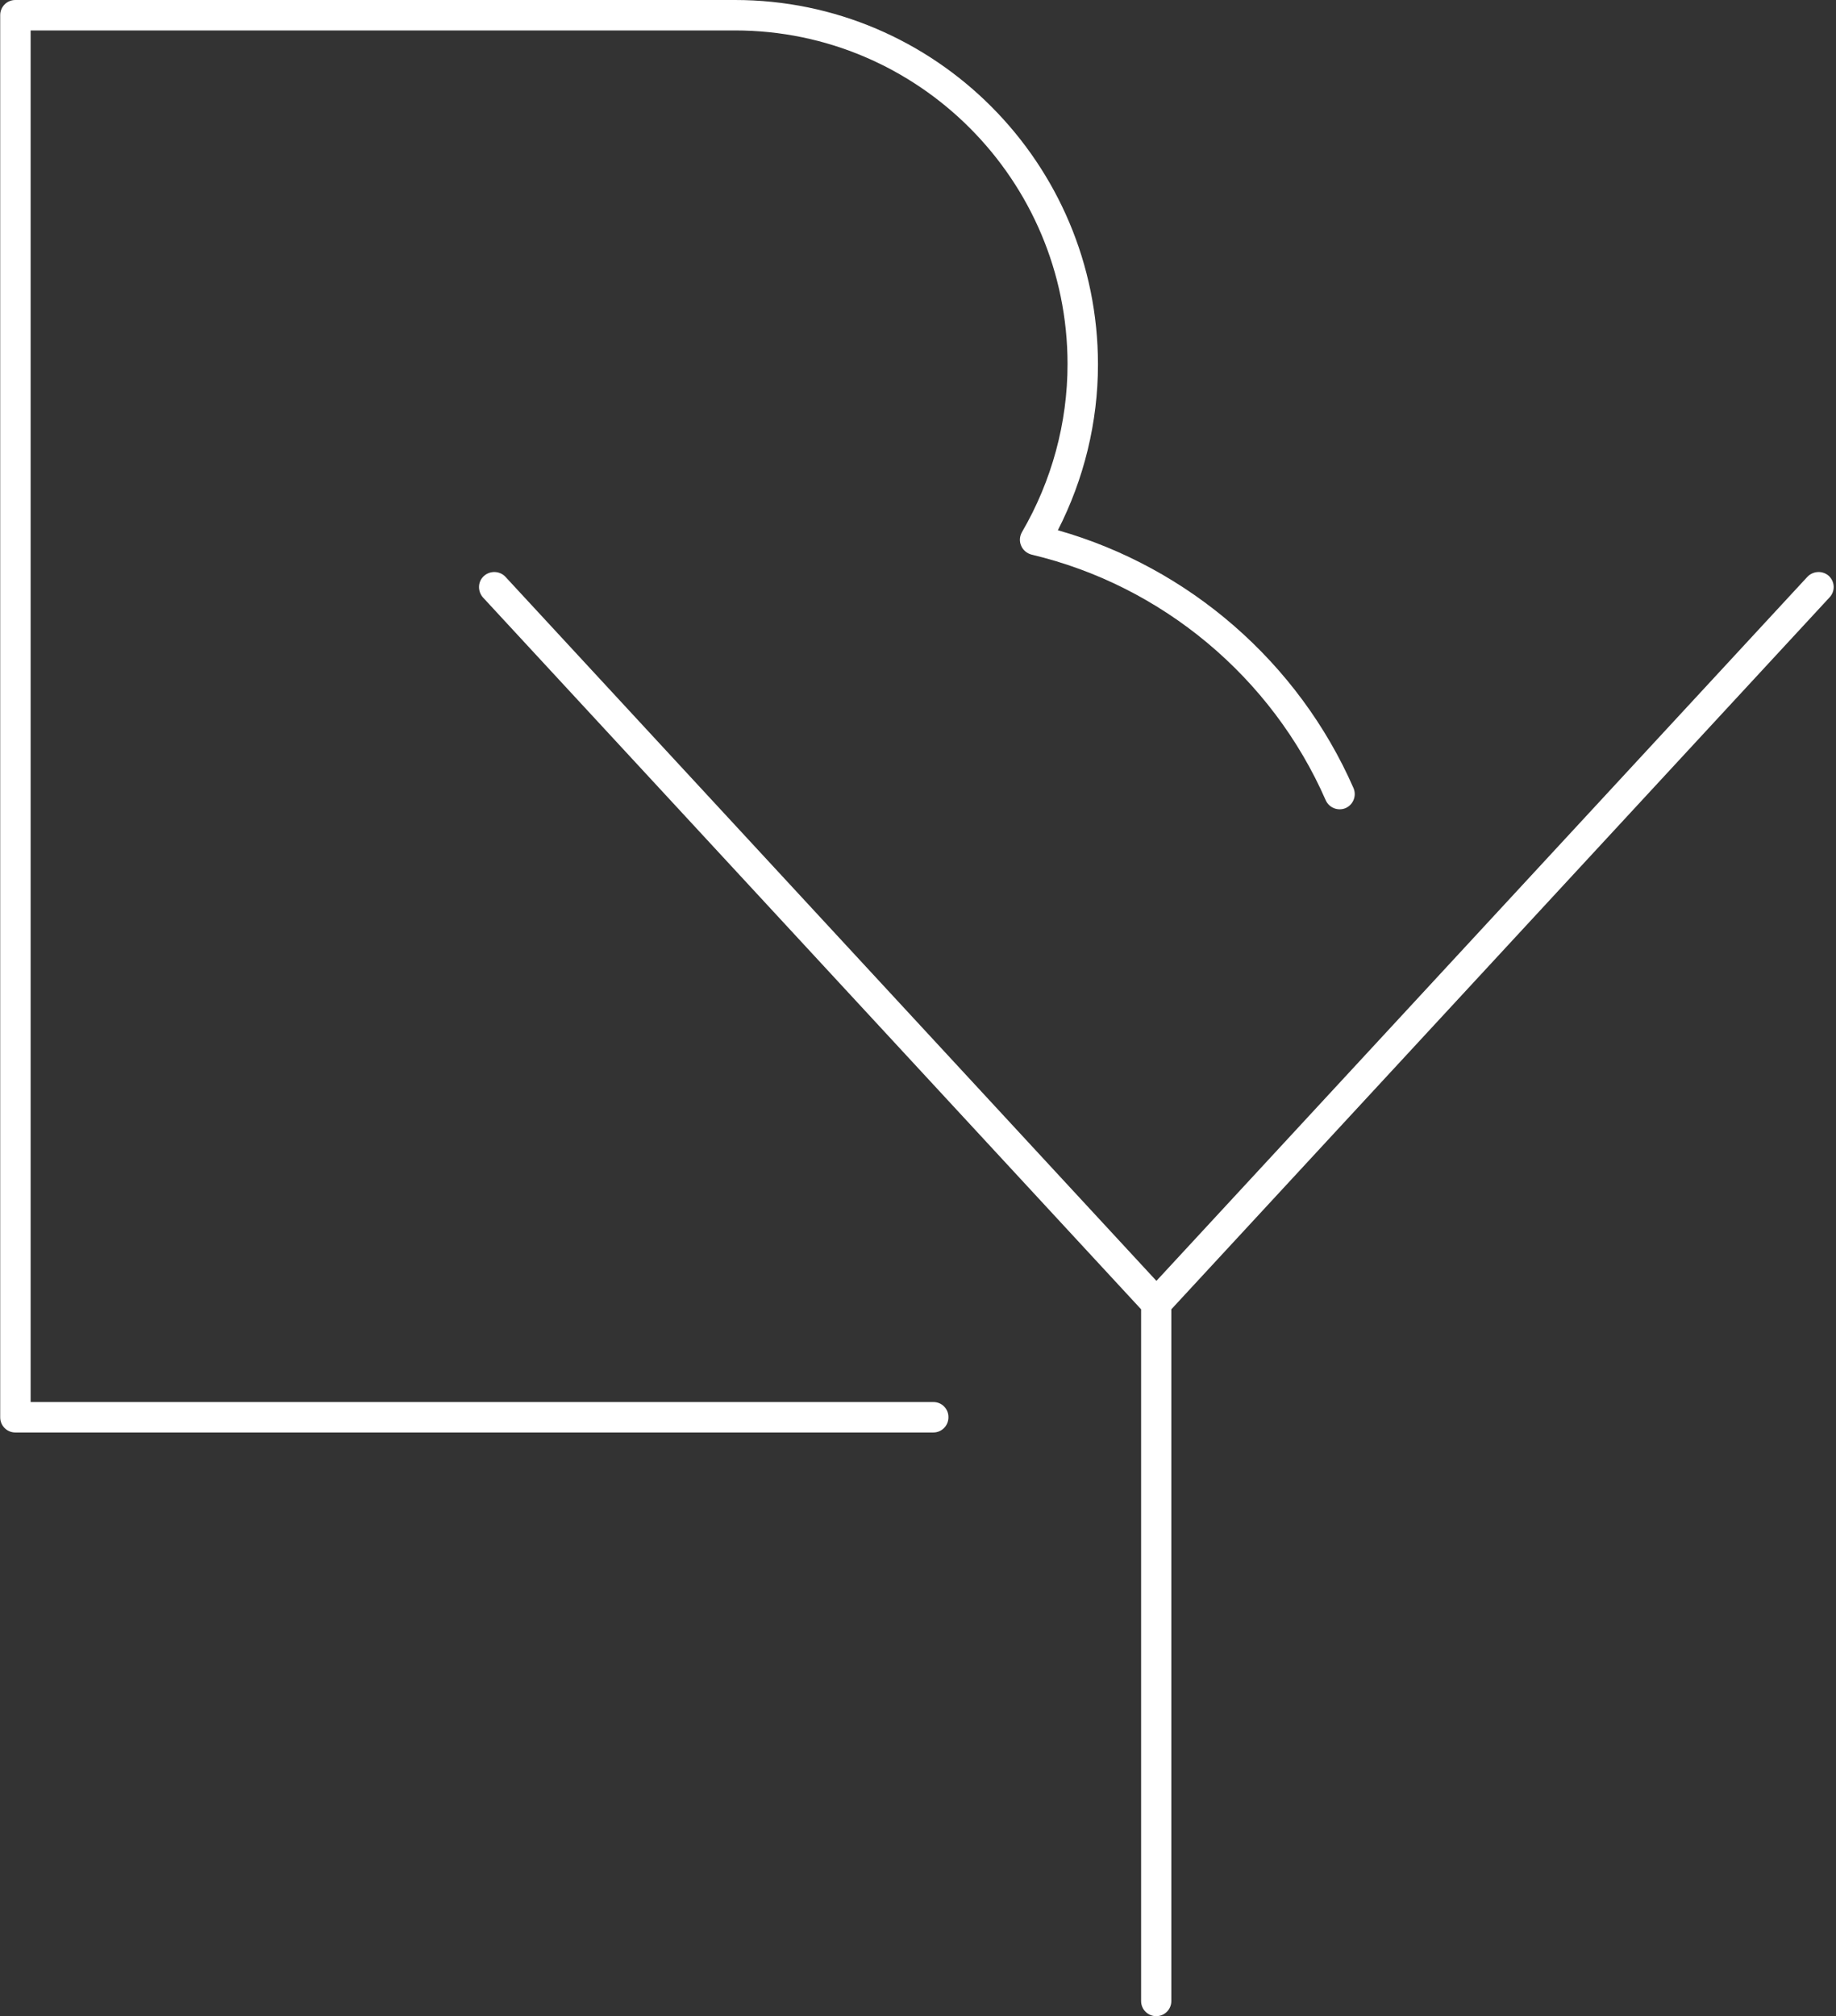
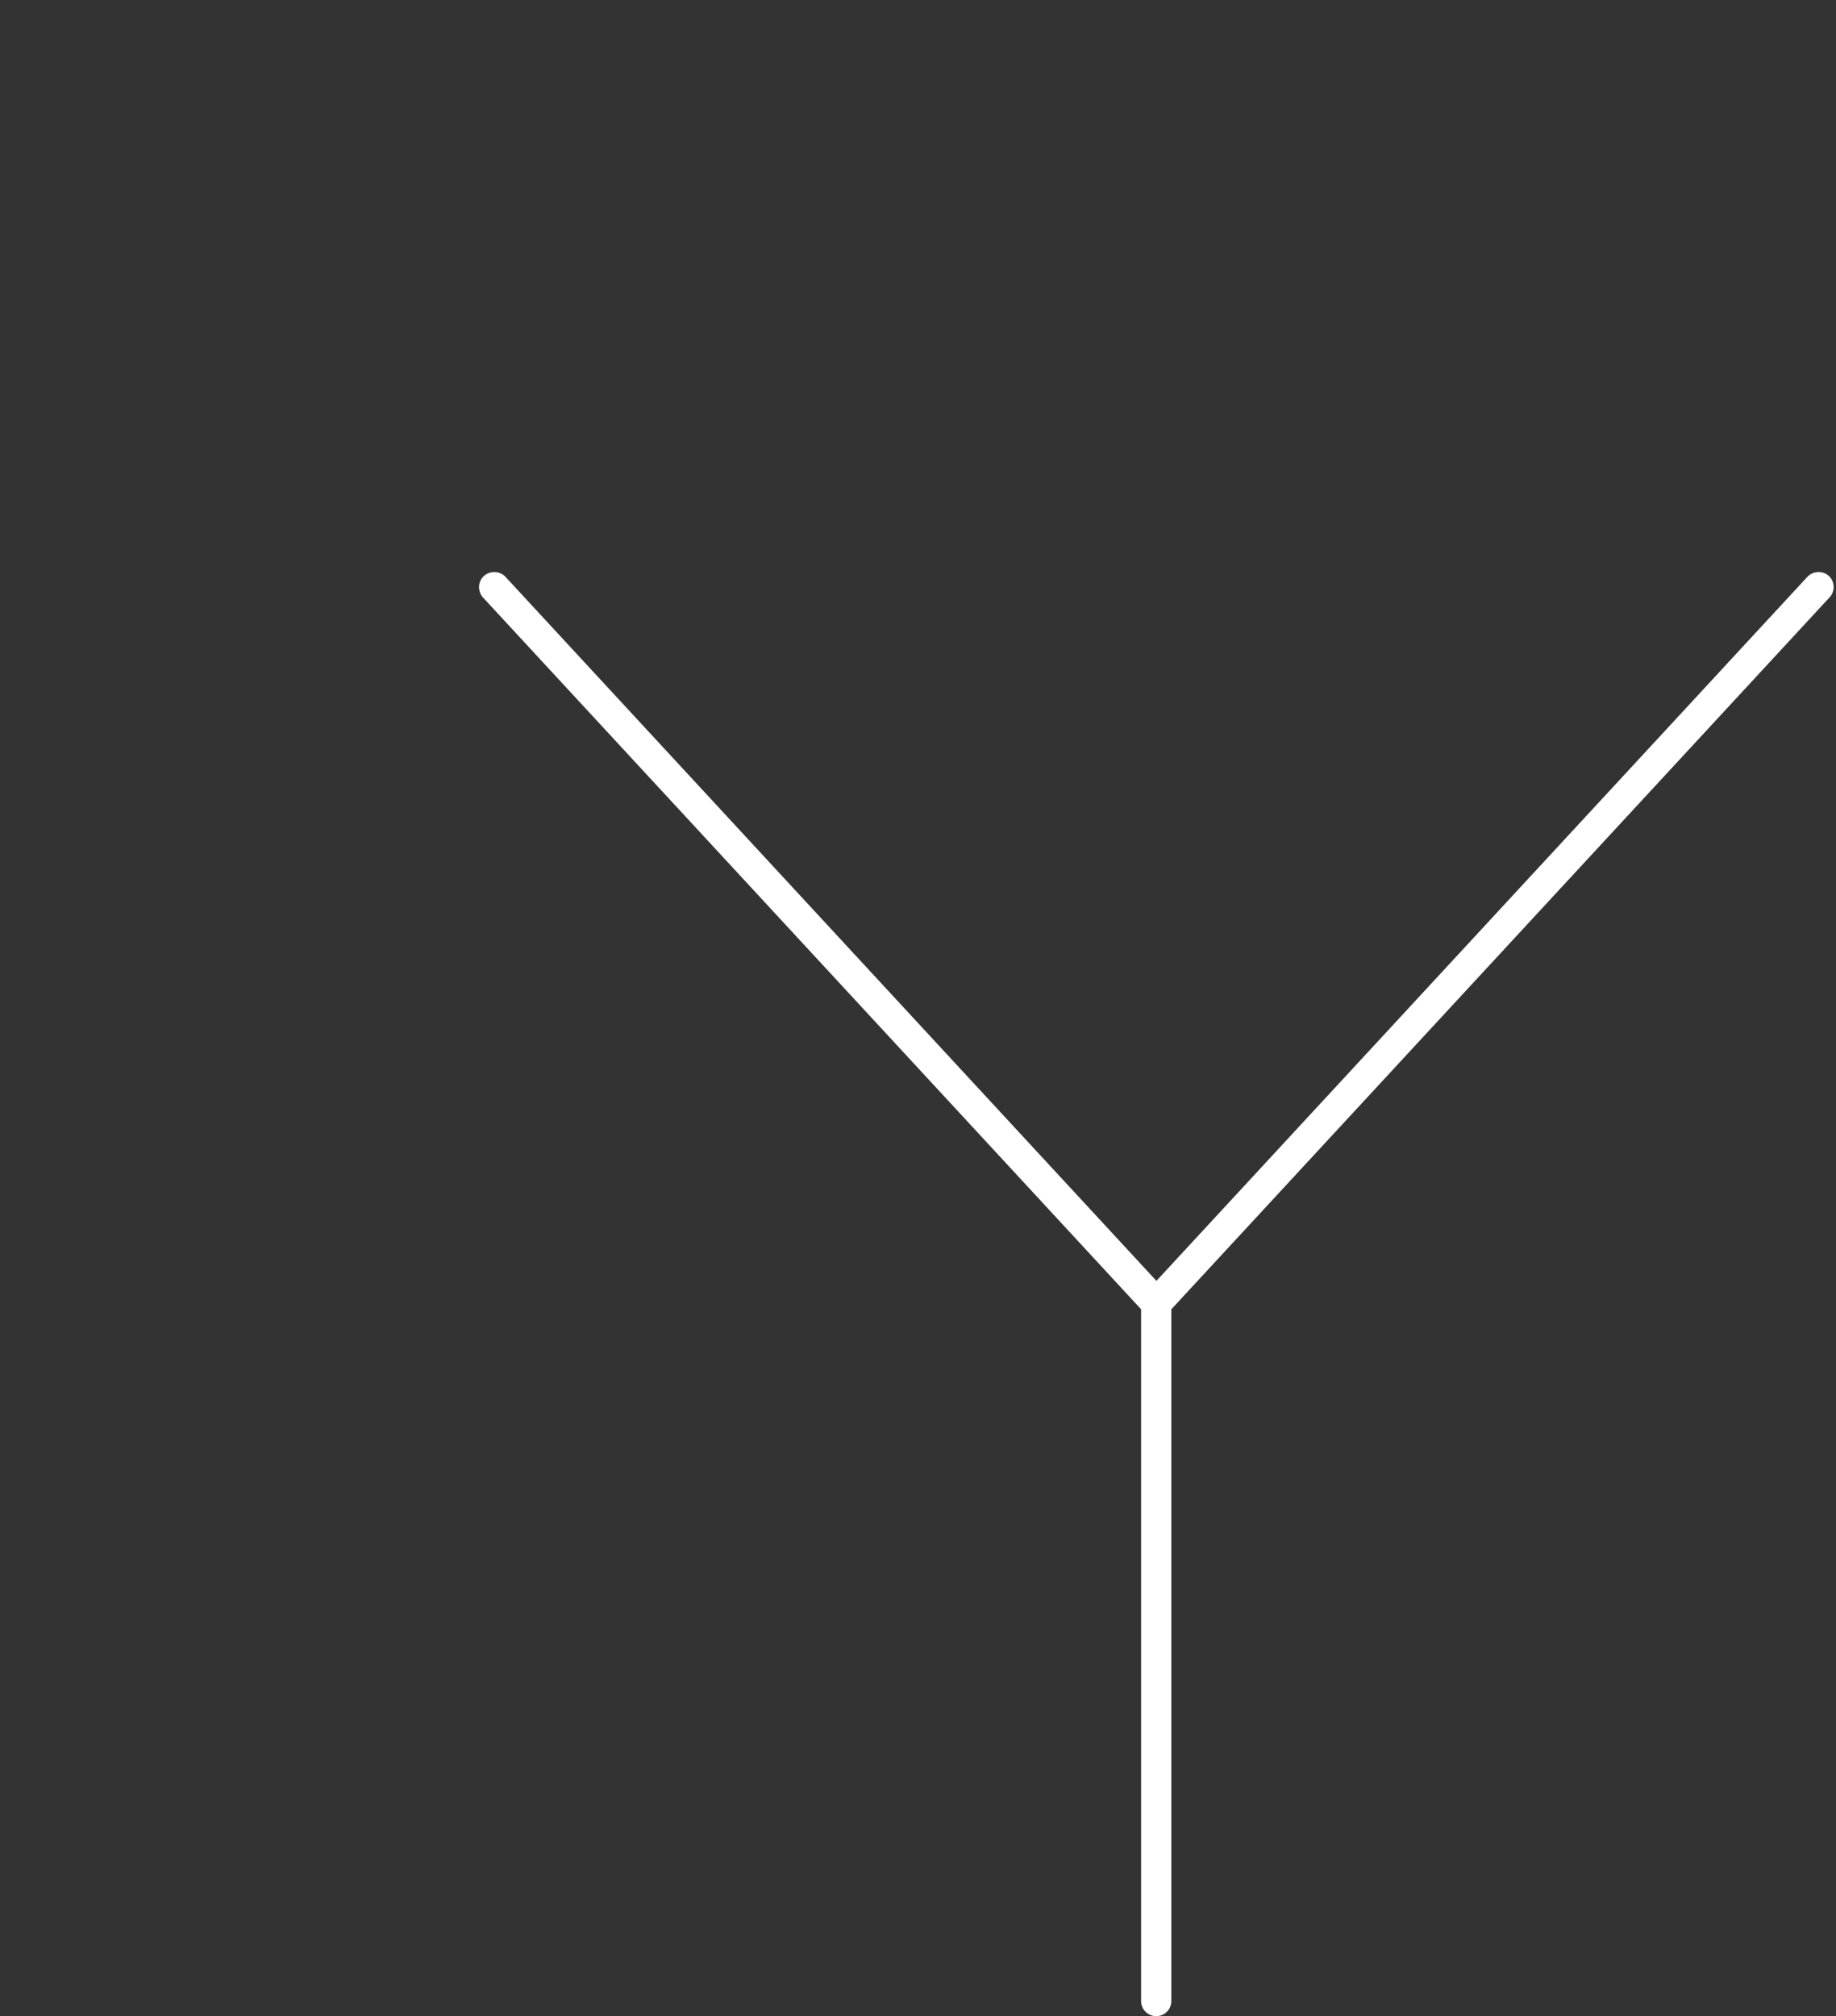
<svg xmlns="http://www.w3.org/2000/svg" fill="#ffffff" height="100" preserveAspectRatio="xMidYMid meet" version="1" viewBox="29.5 25.0 91.1 100.0" width="91.1" zoomAndPan="magnify">
  <rect x="29.5" y="25.0" width="91.1" height="100.0" fill="#333333" stroke="none" />
  <g id="change1_1">
    <path d="M120.25,53.57c-0.31-0.28-0.78-0.26-1.07,0.04l-32.3,34.92l-32.3-34.92c-0.28-0.3-0.76-0.32-1.07-0.04 c-0.31,0.28-0.32,0.76-0.04,1.07l32.65,35.3v34.31c0,0.42,0.34,0.75,0.75,0.75c0.42,0,0.75-0.34,0.75-0.75V89.94l32.65-35.3 C120.57,54.33,120.55,53.86,120.25,53.57z" />
-     <path d="M75.82,94.54h-44.8V26.51h34.95c9.1,0,16.5,7.42,16.5,16.55c0,2.91-0.78,5.79-2.26,8.33c-0.12,0.21-0.14,0.46-0.04,0.68 c0.09,0.22,0.29,0.38,0.52,0.44c6.46,1.53,11.92,6.08,14.59,12.18c0.17,0.38,0.61,0.55,0.99,0.39c0.38-0.17,0.55-0.61,0.39-0.99 c-2.73-6.23-8.17-10.95-14.67-12.79c1.3-2.54,1.99-5.37,1.99-8.22C83.98,33.1,75.9,25,65.97,25H30.26c-0.42,0-0.75,0.34-0.75,0.75 V95.3c0,0.42,0.34,0.75,0.75,0.75h45.55c0.42,0,0.75-0.34,0.75-0.75C76.57,94.88,76.23,94.54,75.82,94.54z" />
  </g>
</svg>